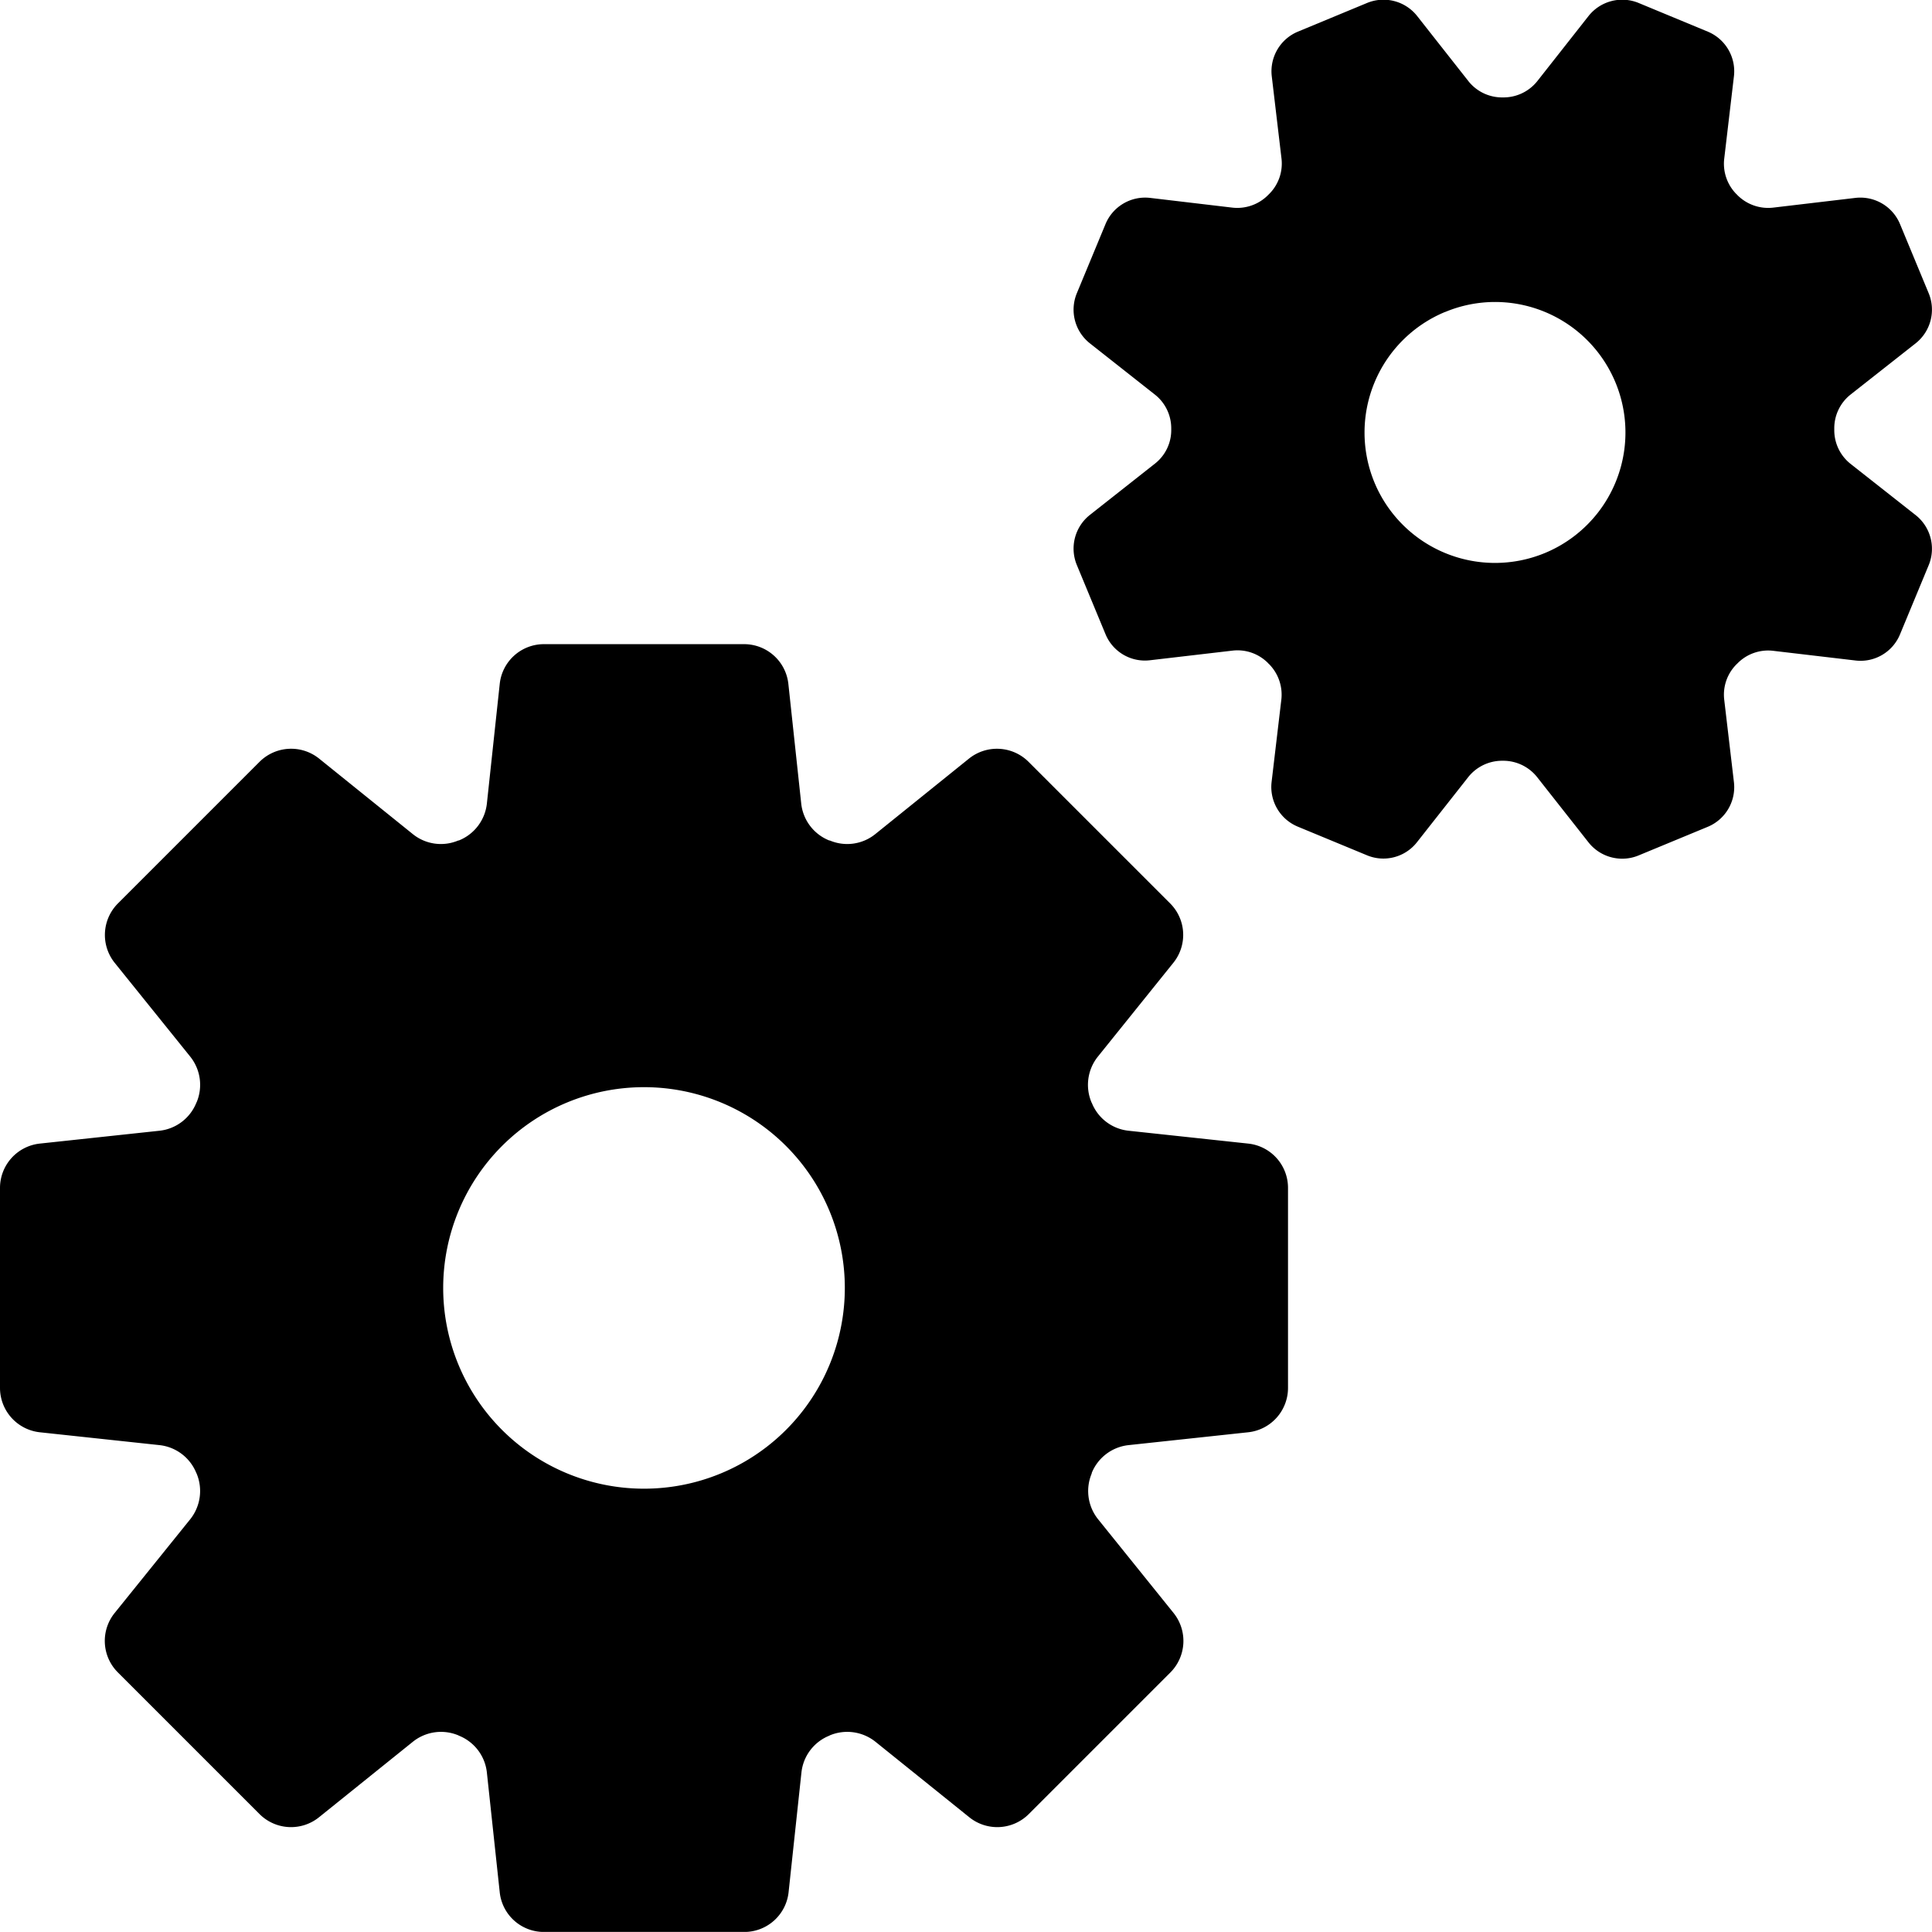
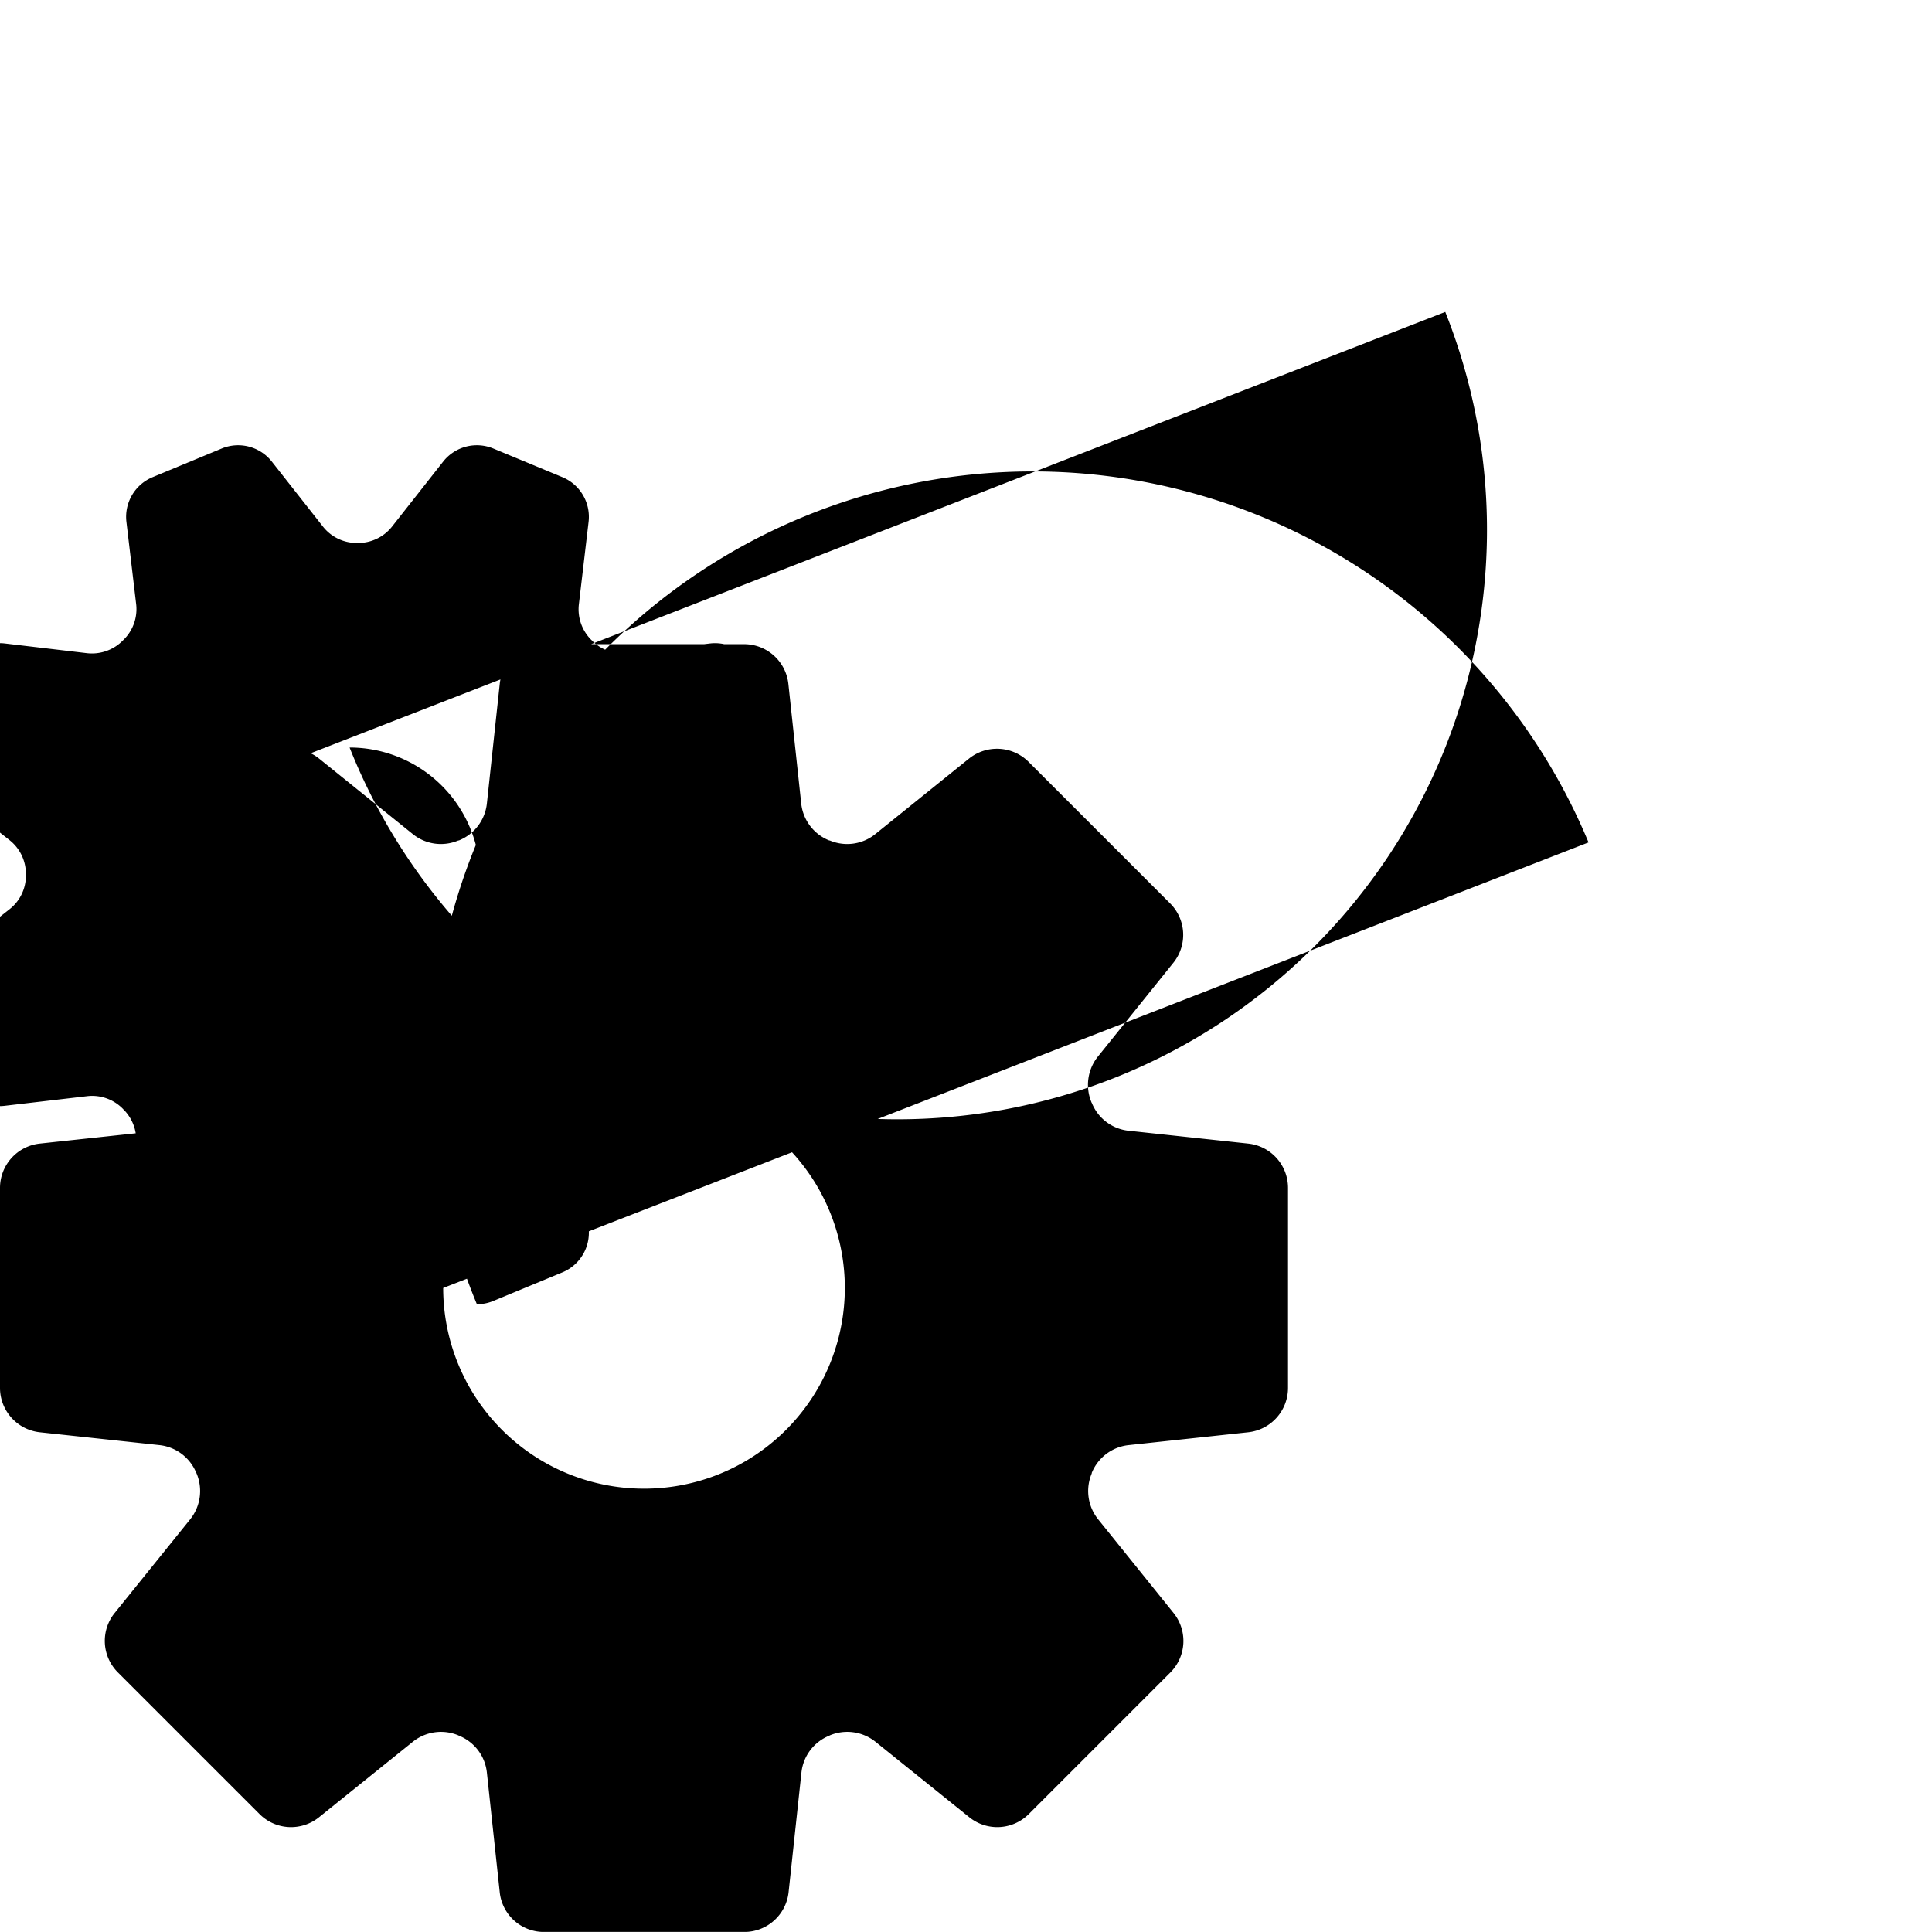
<svg xmlns="http://www.w3.org/2000/svg" width="45.001" height="44.999" viewBox="0 0 45.001 44.999">
-   <path d="M8392.668-9090a1.033,1.033,0,0,1-1.029-.924l-.3-2.795a1.044,1.044,0,0,0-.651-.853l-.012-.007a1.048,1.048,0,0,0-1.057.146l-2.189,1.761a1.038,1.038,0,0,1-1.385-.073l-3.3-3.3a1.036,1.036,0,0,1-.075-1.385l1.763-2.187a1.055,1.055,0,0,0,.145-1.062.041.041,0,0,0-.007-.012,1.046,1.046,0,0,0-.851-.648l-2.795-.3a1.04,1.04,0,0,1-.926-1.032v-4.66a1.039,1.039,0,0,1,.926-1.032l2.795-.3a1.046,1.046,0,0,0,.851-.648s0-.007.007-.012a1.051,1.051,0,0,0-.145-1.062l-1.763-2.189a1.039,1.039,0,0,1,.075-1.382l3.3-3.3a1.041,1.041,0,0,1,1.385-.076l2.189,1.764a1.041,1.041,0,0,0,1.057.144.019.019,0,0,0,.012,0,1.048,1.048,0,0,0,.651-.854l.3-2.792a1.035,1.035,0,0,1,1.029-.926h4.663a1.037,1.037,0,0,1,1.031.926l.3,2.792a1.046,1.046,0,0,0,.651.854.019.019,0,0,0,.012,0,1.041,1.041,0,0,0,1.057-.144l2.189-1.764a1.042,1.042,0,0,1,1.385.076l3.3,3.3a1.036,1.036,0,0,1,.073,1.382l-1.761,2.189a1.051,1.051,0,0,0-.145,1.062s0,.007.007.012a1.04,1.04,0,0,0,.851.648l2.792.3a1.037,1.037,0,0,1,.927,1.032v4.66a1.039,1.039,0,0,1-.927,1.032l-2.792.3a1.046,1.046,0,0,0-.853.648.076.076,0,0,1,0,.012,1.051,1.051,0,0,0,.145,1.062l1.761,2.187a1.04,1.04,0,0,1-.073,1.385l-3.3,3.3a1.038,1.038,0,0,1-1.385.073l-2.189-1.761a1.053,1.053,0,0,0-1.06-.146l-.011.007a1.043,1.043,0,0,0-.649.853l-.3,2.795a1.037,1.037,0,0,1-1.031.924Zm-2.346-15a4.677,4.677,0,0,0,4.677,4.675,4.676,4.676,0,0,0,4.678-4.675,4.676,4.676,0,0,0-4.678-4.677A4.677,4.677,0,0,0,8390.322-9105ZM8417-9115.378l-1.2-1.524a1.007,1.007,0,0,0-.795-.378h-.012a1.007,1.007,0,0,0-.793.378l-1.2,1.524a.994.994,0,0,1-1.16.3l-1.616-.669a1,1,0,0,1-.607-1.034l.228-1.928a1.012,1.012,0,0,0-.294-.83s-.007,0-.007-.007a1,1,0,0,0-.832-.3l-1.928.225a.993.993,0,0,1-1.034-.605l-.67-1.616a1,1,0,0,1,.3-1.16l1.522-1.2a.992.992,0,0,0,.378-.8v-.012a1,1,0,0,0-.378-.793l-1.522-1.2a1,1,0,0,1-.3-1.16l.67-1.616a1,1,0,0,1,1.034-.608l1.928.228a1.01,1.01,0,0,0,.83-.3s0,0,.007-.007a1,1,0,0,0,.3-.83l-.228-1.928a1,1,0,0,1,.607-1.034l1.616-.67a1,1,0,0,1,1.16.3l1.2,1.525a1,1,0,0,0,.795.376h.012a1.006,1.006,0,0,0,.793-.376l1.2-1.525a1,1,0,0,1,1.16-.3l1.616.67a1,1,0,0,1,.607,1.034l-.227,1.928a1.006,1.006,0,0,0,.293.83s.007,0,.007.007a1.011,1.011,0,0,0,.832.3l1.929-.228a1,1,0,0,1,1.033.608l.67,1.616a1,1,0,0,1-.3,1.16l-1.524,1.2a1,1,0,0,0-.376.8v.009a1,1,0,0,0,.376.8l1.524,1.2a1,1,0,0,1,.3,1.16l-.67,1.616a.994.994,0,0,1-1.033.607l-1.929-.227a1,1,0,0,0-.829.3s0,0-.008.007a1,1,0,0,0-.295.83l.227,1.928a1,1,0,0,1-.607,1.034l-1.616.669a.993.993,0,0,1-.379.075A1,1,0,0,1,8417-9115.378Zm-3.341-12.356a3.041,3.041,0,0,0-1.646,3.971,3.041,3.041,0,0,0,3.971,1.644,3.039,3.039,0,0,0,1.644-3.971,3.038,3.038,0,0,0-2.808-1.876A3.02,3.02,0,0,0,8413.663-9127.734Z" transform="translate(-8379.999 9135)" />
+   <path d="M8392.668-9090a1.033,1.033,0,0,1-1.029-.924l-.3-2.795a1.044,1.044,0,0,0-.651-.853l-.012-.007a1.048,1.048,0,0,0-1.057.146l-2.189,1.761a1.038,1.038,0,0,1-1.385-.073l-3.3-3.3a1.036,1.036,0,0,1-.075-1.385l1.763-2.187a1.055,1.055,0,0,0,.145-1.062.041.041,0,0,0-.007-.012,1.046,1.046,0,0,0-.851-.648l-2.795-.3a1.04,1.04,0,0,1-.926-1.032v-4.66a1.039,1.039,0,0,1,.926-1.032l2.795-.3a1.046,1.046,0,0,0,.851-.648s0-.007.007-.012a1.051,1.051,0,0,0-.145-1.062l-1.763-2.189a1.039,1.039,0,0,1,.075-1.382l3.3-3.3a1.041,1.041,0,0,1,1.385-.076l2.189,1.764a1.041,1.041,0,0,0,1.057.144.019.019,0,0,0,.012,0,1.048,1.048,0,0,0,.651-.854l.3-2.792a1.035,1.035,0,0,1,1.029-.926h4.663a1.037,1.037,0,0,1,1.031.926l.3,2.792a1.046,1.046,0,0,0,.651.854.019.019,0,0,0,.012,0,1.041,1.041,0,0,0,1.057-.144l2.189-1.764a1.042,1.042,0,0,1,1.385.076l3.3,3.3a1.036,1.036,0,0,1,.073,1.382l-1.761,2.189a1.051,1.051,0,0,0-.145,1.062s0,.007.007.012a1.04,1.04,0,0,0,.851.648l2.792.3a1.037,1.037,0,0,1,.927,1.032v4.66a1.039,1.039,0,0,1-.927,1.032l-2.792.3a1.046,1.046,0,0,0-.853.648.076.076,0,0,1,0,.012,1.051,1.051,0,0,0,.145,1.062l1.761,2.187a1.04,1.04,0,0,1-.073,1.385l-3.3,3.3a1.038,1.038,0,0,1-1.385.073l-2.189-1.761a1.053,1.053,0,0,0-1.06-.146l-.011.007a1.043,1.043,0,0,0-.649.853l-.3,2.795a1.037,1.037,0,0,1-1.031.924Zm-2.346-15a4.677,4.677,0,0,0,4.677,4.675,4.676,4.676,0,0,0,4.678-4.675,4.676,4.676,0,0,0-4.678-4.677A4.677,4.677,0,0,0,8390.322-9105Zl-1.2-1.524a1.007,1.007,0,0,0-.795-.378h-.012a1.007,1.007,0,0,0-.793.378l-1.2,1.524a.994.994,0,0,1-1.16.3l-1.616-.669a1,1,0,0,1-.607-1.034l.228-1.928a1.012,1.012,0,0,0-.294-.83s-.007,0-.007-.007a1,1,0,0,0-.832-.3l-1.928.225a.993.993,0,0,1-1.034-.605l-.67-1.616a1,1,0,0,1,.3-1.16l1.522-1.2a.992.992,0,0,0,.378-.8v-.012a1,1,0,0,0-.378-.793l-1.522-1.2a1,1,0,0,1-.3-1.16l.67-1.616a1,1,0,0,1,1.034-.608l1.928.228a1.01,1.01,0,0,0,.83-.3s0,0,.007-.007a1,1,0,0,0,.3-.83l-.228-1.928a1,1,0,0,1,.607-1.034l1.616-.67a1,1,0,0,1,1.16.3l1.2,1.525a1,1,0,0,0,.795.376h.012a1.006,1.006,0,0,0,.793-.376l1.2-1.525a1,1,0,0,1,1.16-.3l1.616.67a1,1,0,0,1,.607,1.034l-.227,1.928a1.006,1.006,0,0,0,.293.83s.007,0,.007.007a1.011,1.011,0,0,0,.832.3l1.929-.228a1,1,0,0,1,1.033.608l.67,1.616a1,1,0,0,1-.3,1.16l-1.524,1.2a1,1,0,0,0-.376.8v.009a1,1,0,0,0,.376.8l1.524,1.2a1,1,0,0,1,.3,1.16l-.67,1.616a.994.994,0,0,1-1.033.607l-1.929-.227a1,1,0,0,0-.829.3s0,0-.008.007a1,1,0,0,0-.295.83l.227,1.928a1,1,0,0,1-.607,1.034l-1.616.669a.993.993,0,0,1-.379.075A1,1,0,0,1,8417-9115.378Zm-3.341-12.356a3.041,3.041,0,0,0-1.646,3.971,3.041,3.041,0,0,0,3.971,1.644,3.039,3.039,0,0,0,1.644-3.971,3.038,3.038,0,0,0-2.808-1.876A3.02,3.02,0,0,0,8413.663-9127.734Z" transform="translate(-8379.999 9135)" />
</svg>